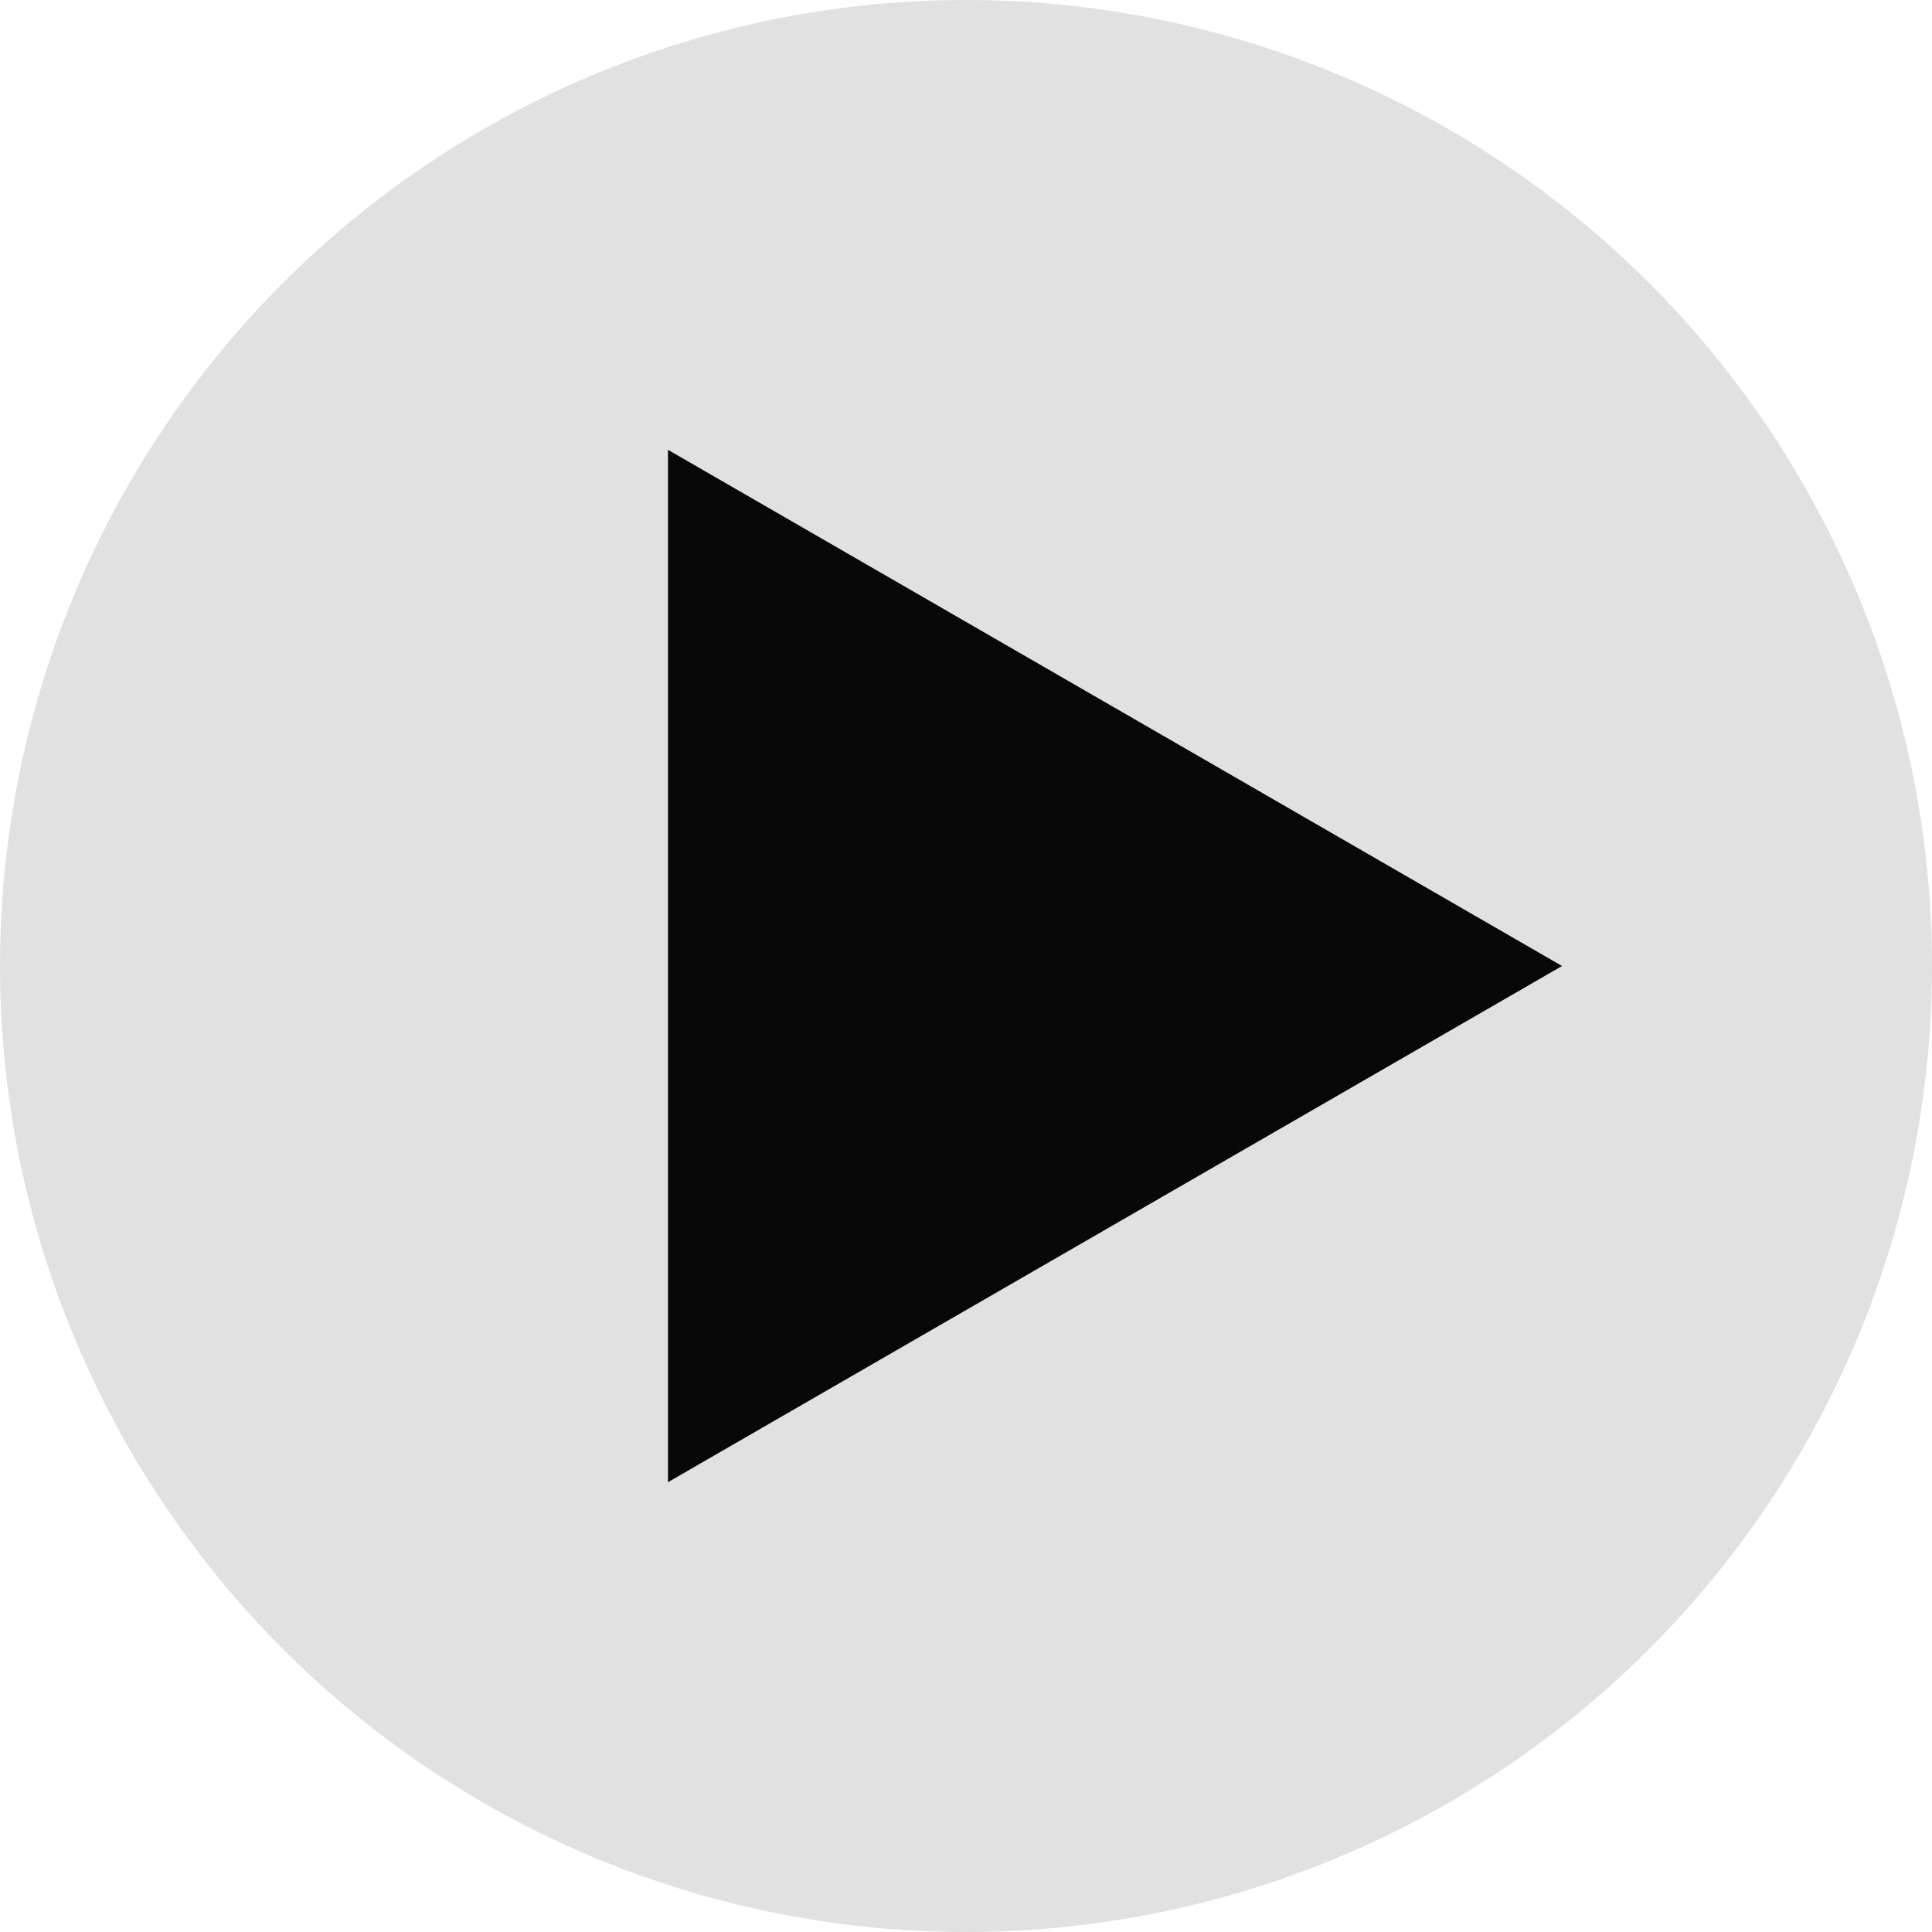
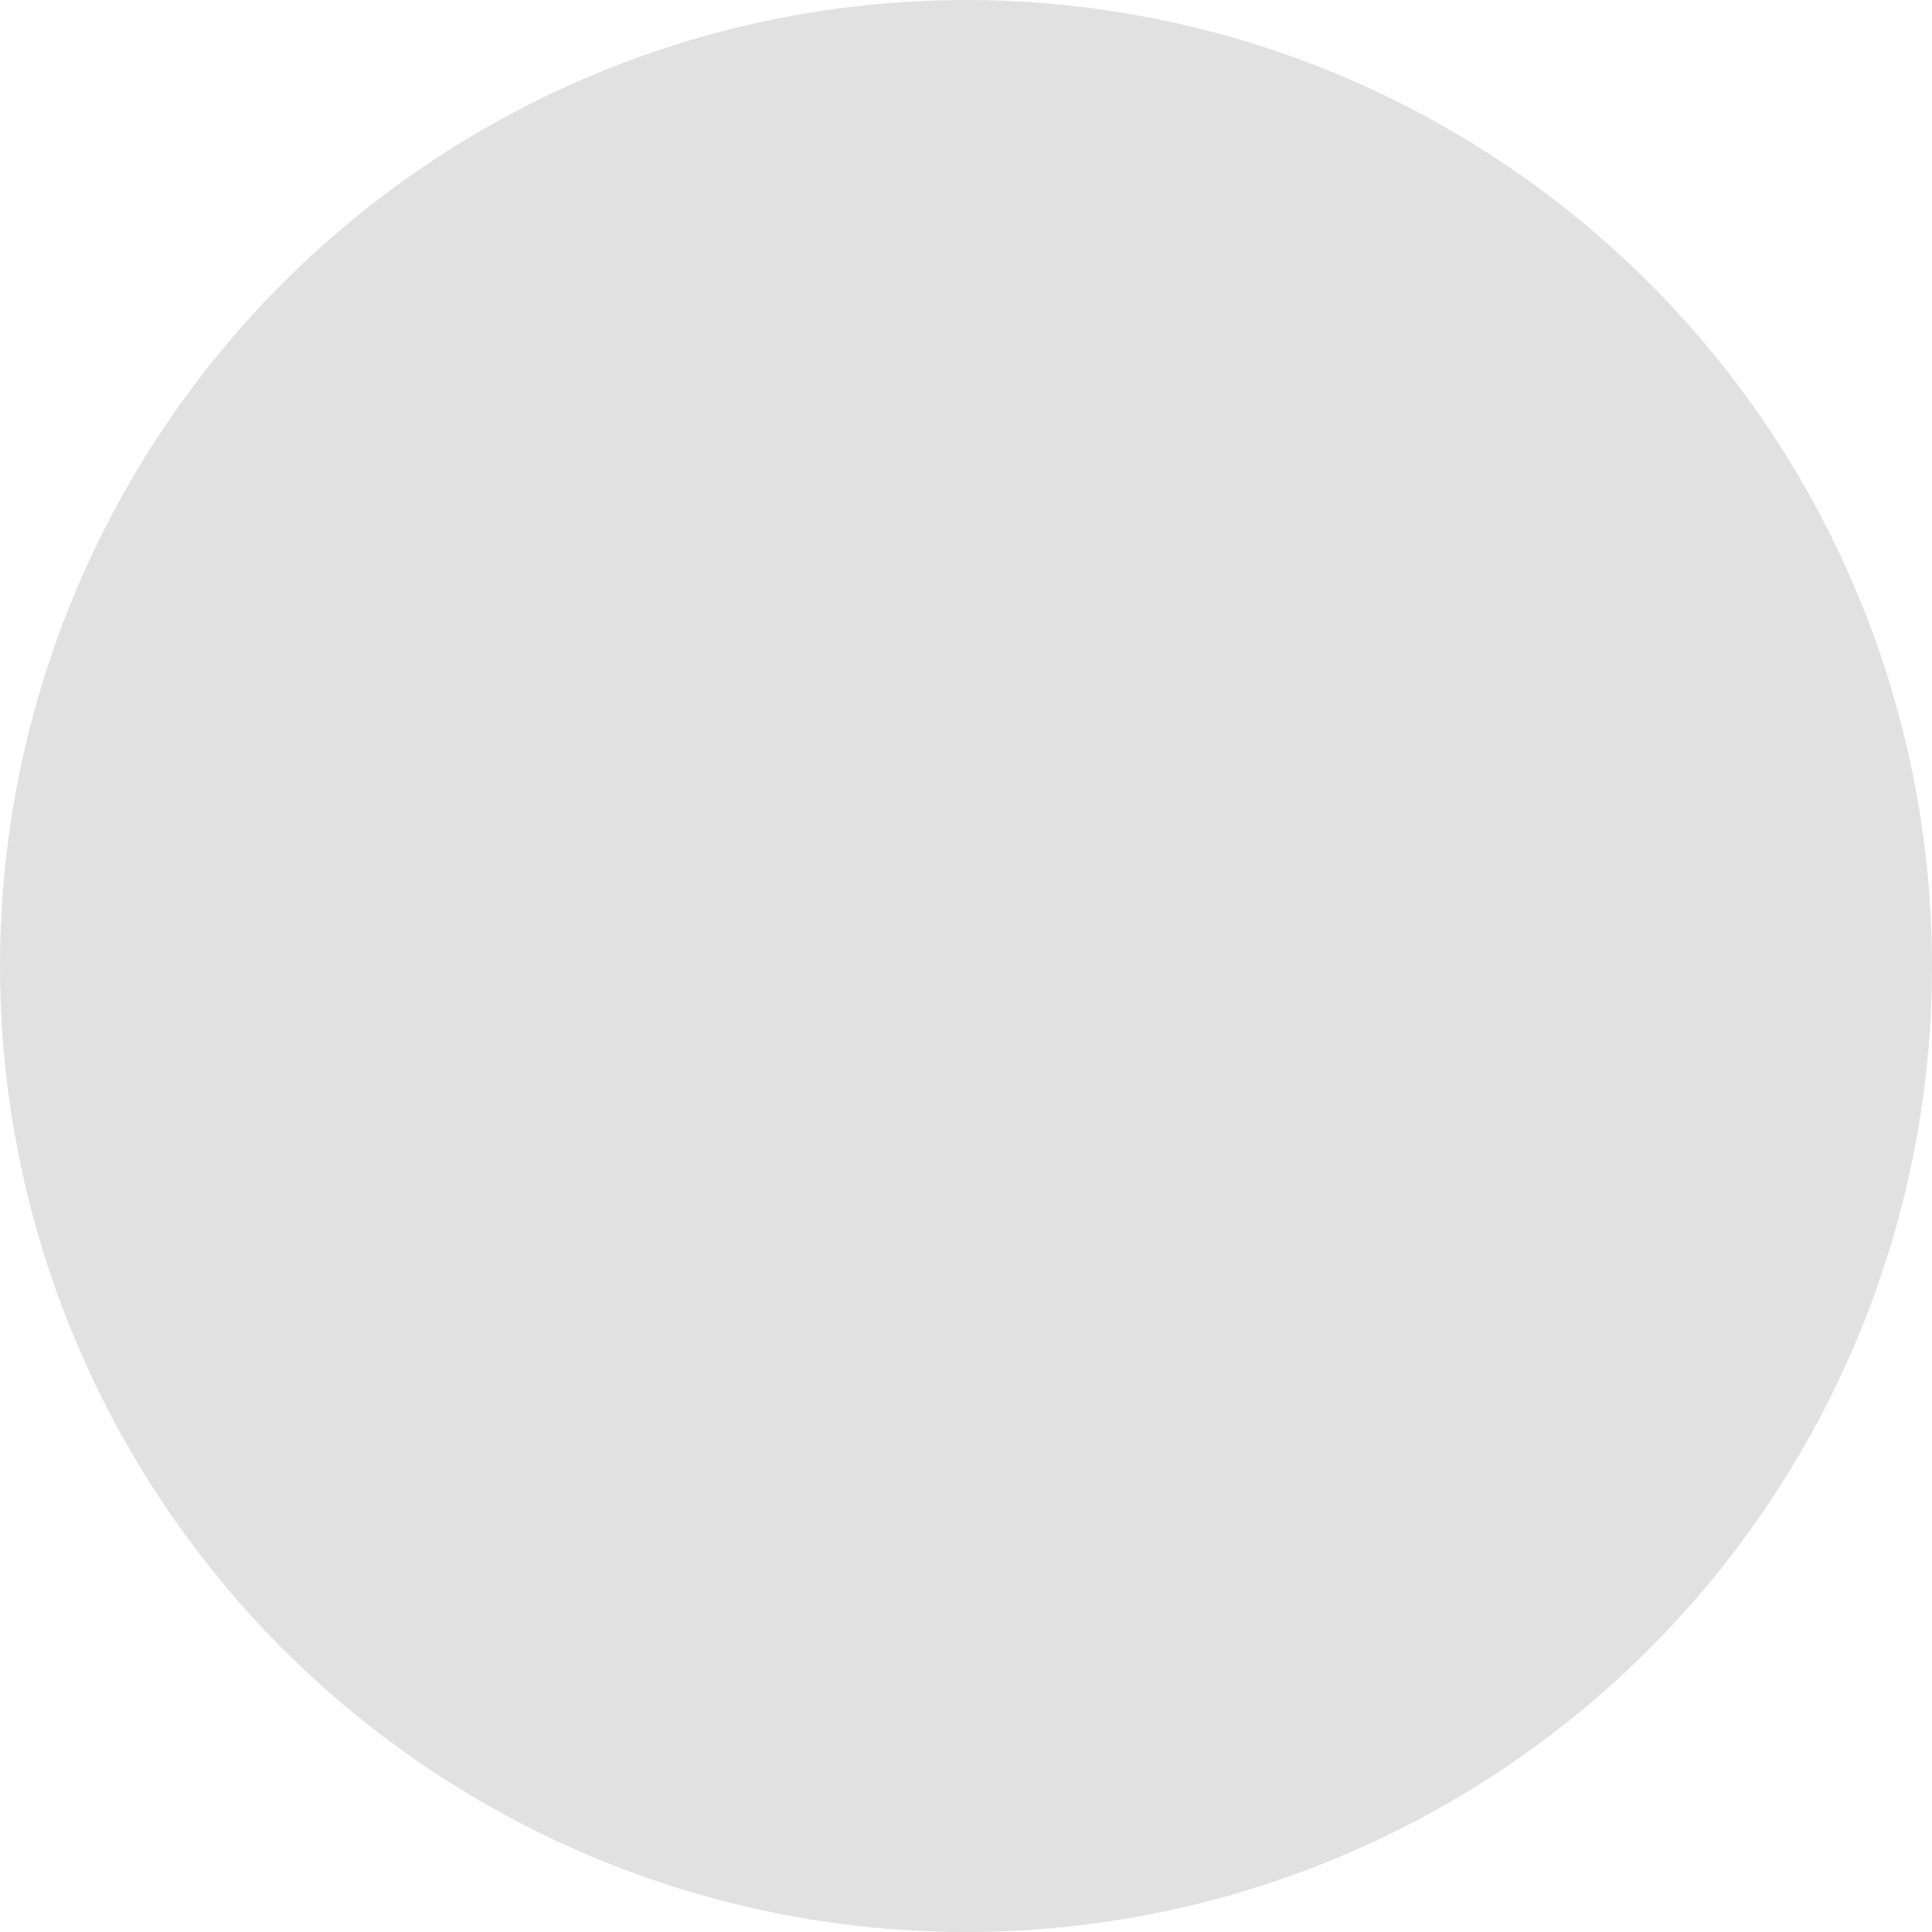
<svg xmlns="http://www.w3.org/2000/svg" width="47" height="47" viewBox="0 0 47 47" fill="none">
  <circle cx="23.5" cy="23.5" r="23.5" fill="#C4C4C4" fill-opacity="0.5" />
-   <path d="M38 23.5L16.25 36.057L16.25 10.943L38 23.5Z" fill="#080808" />
</svg>